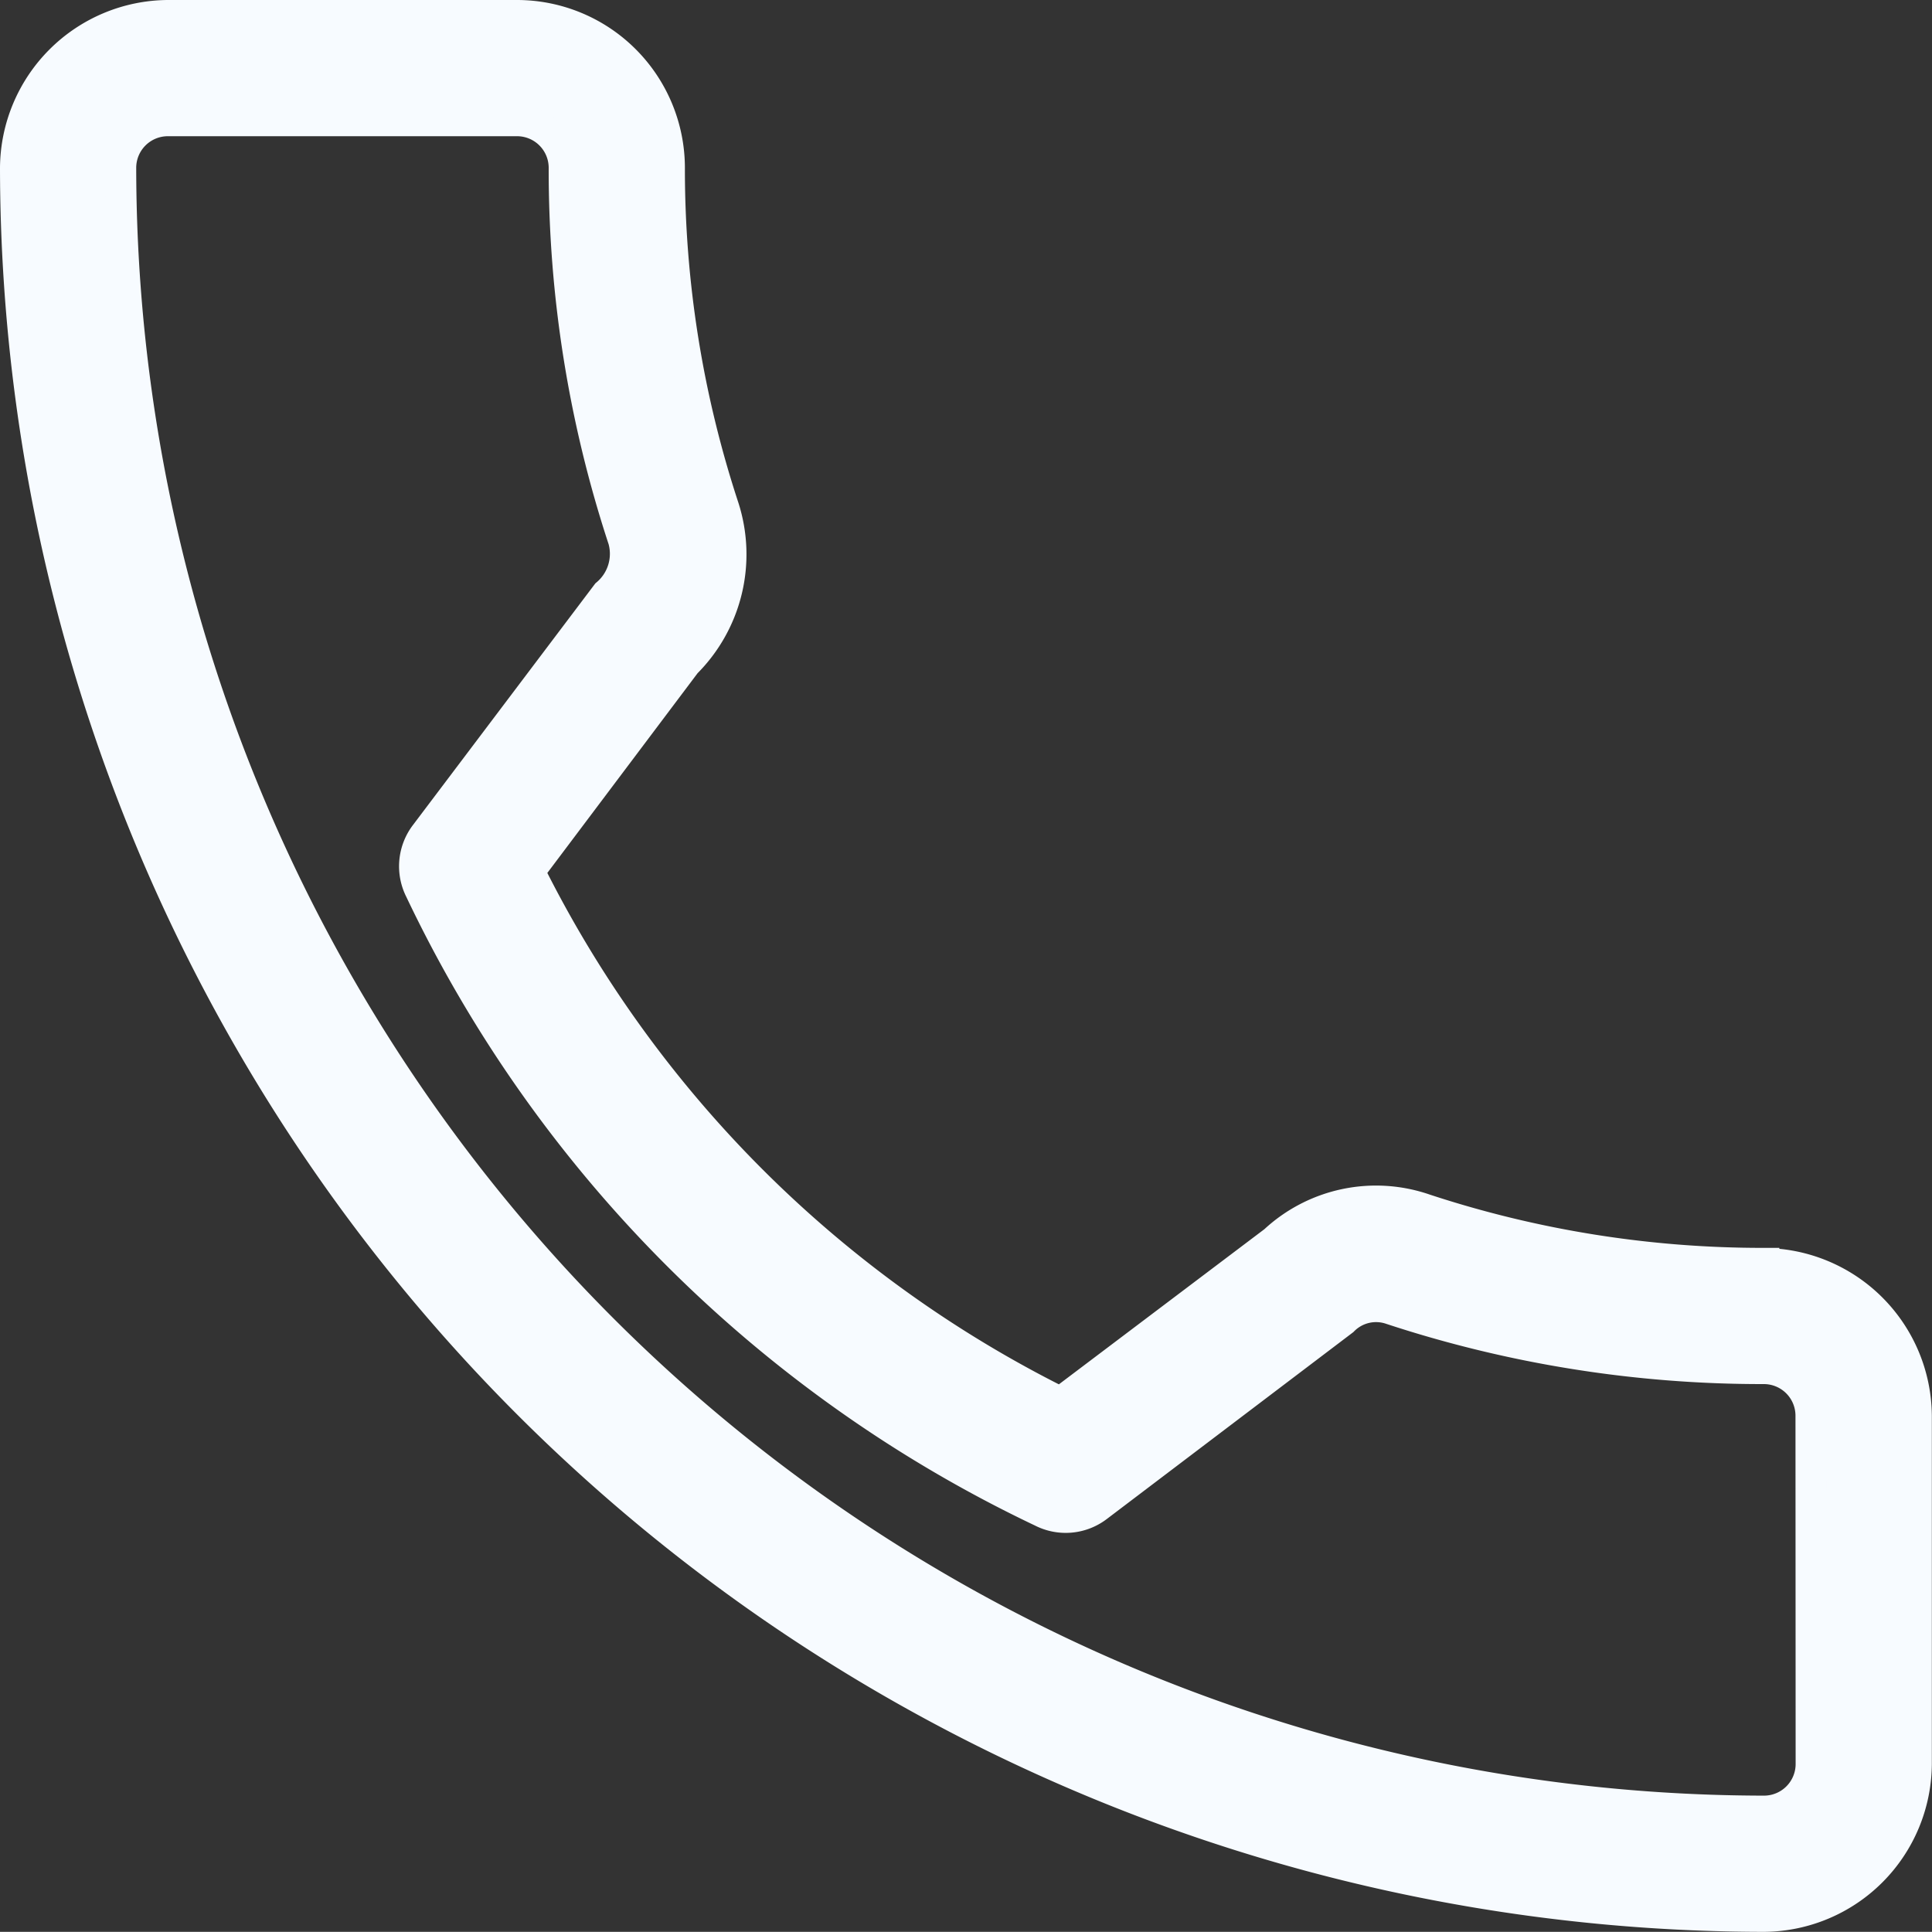
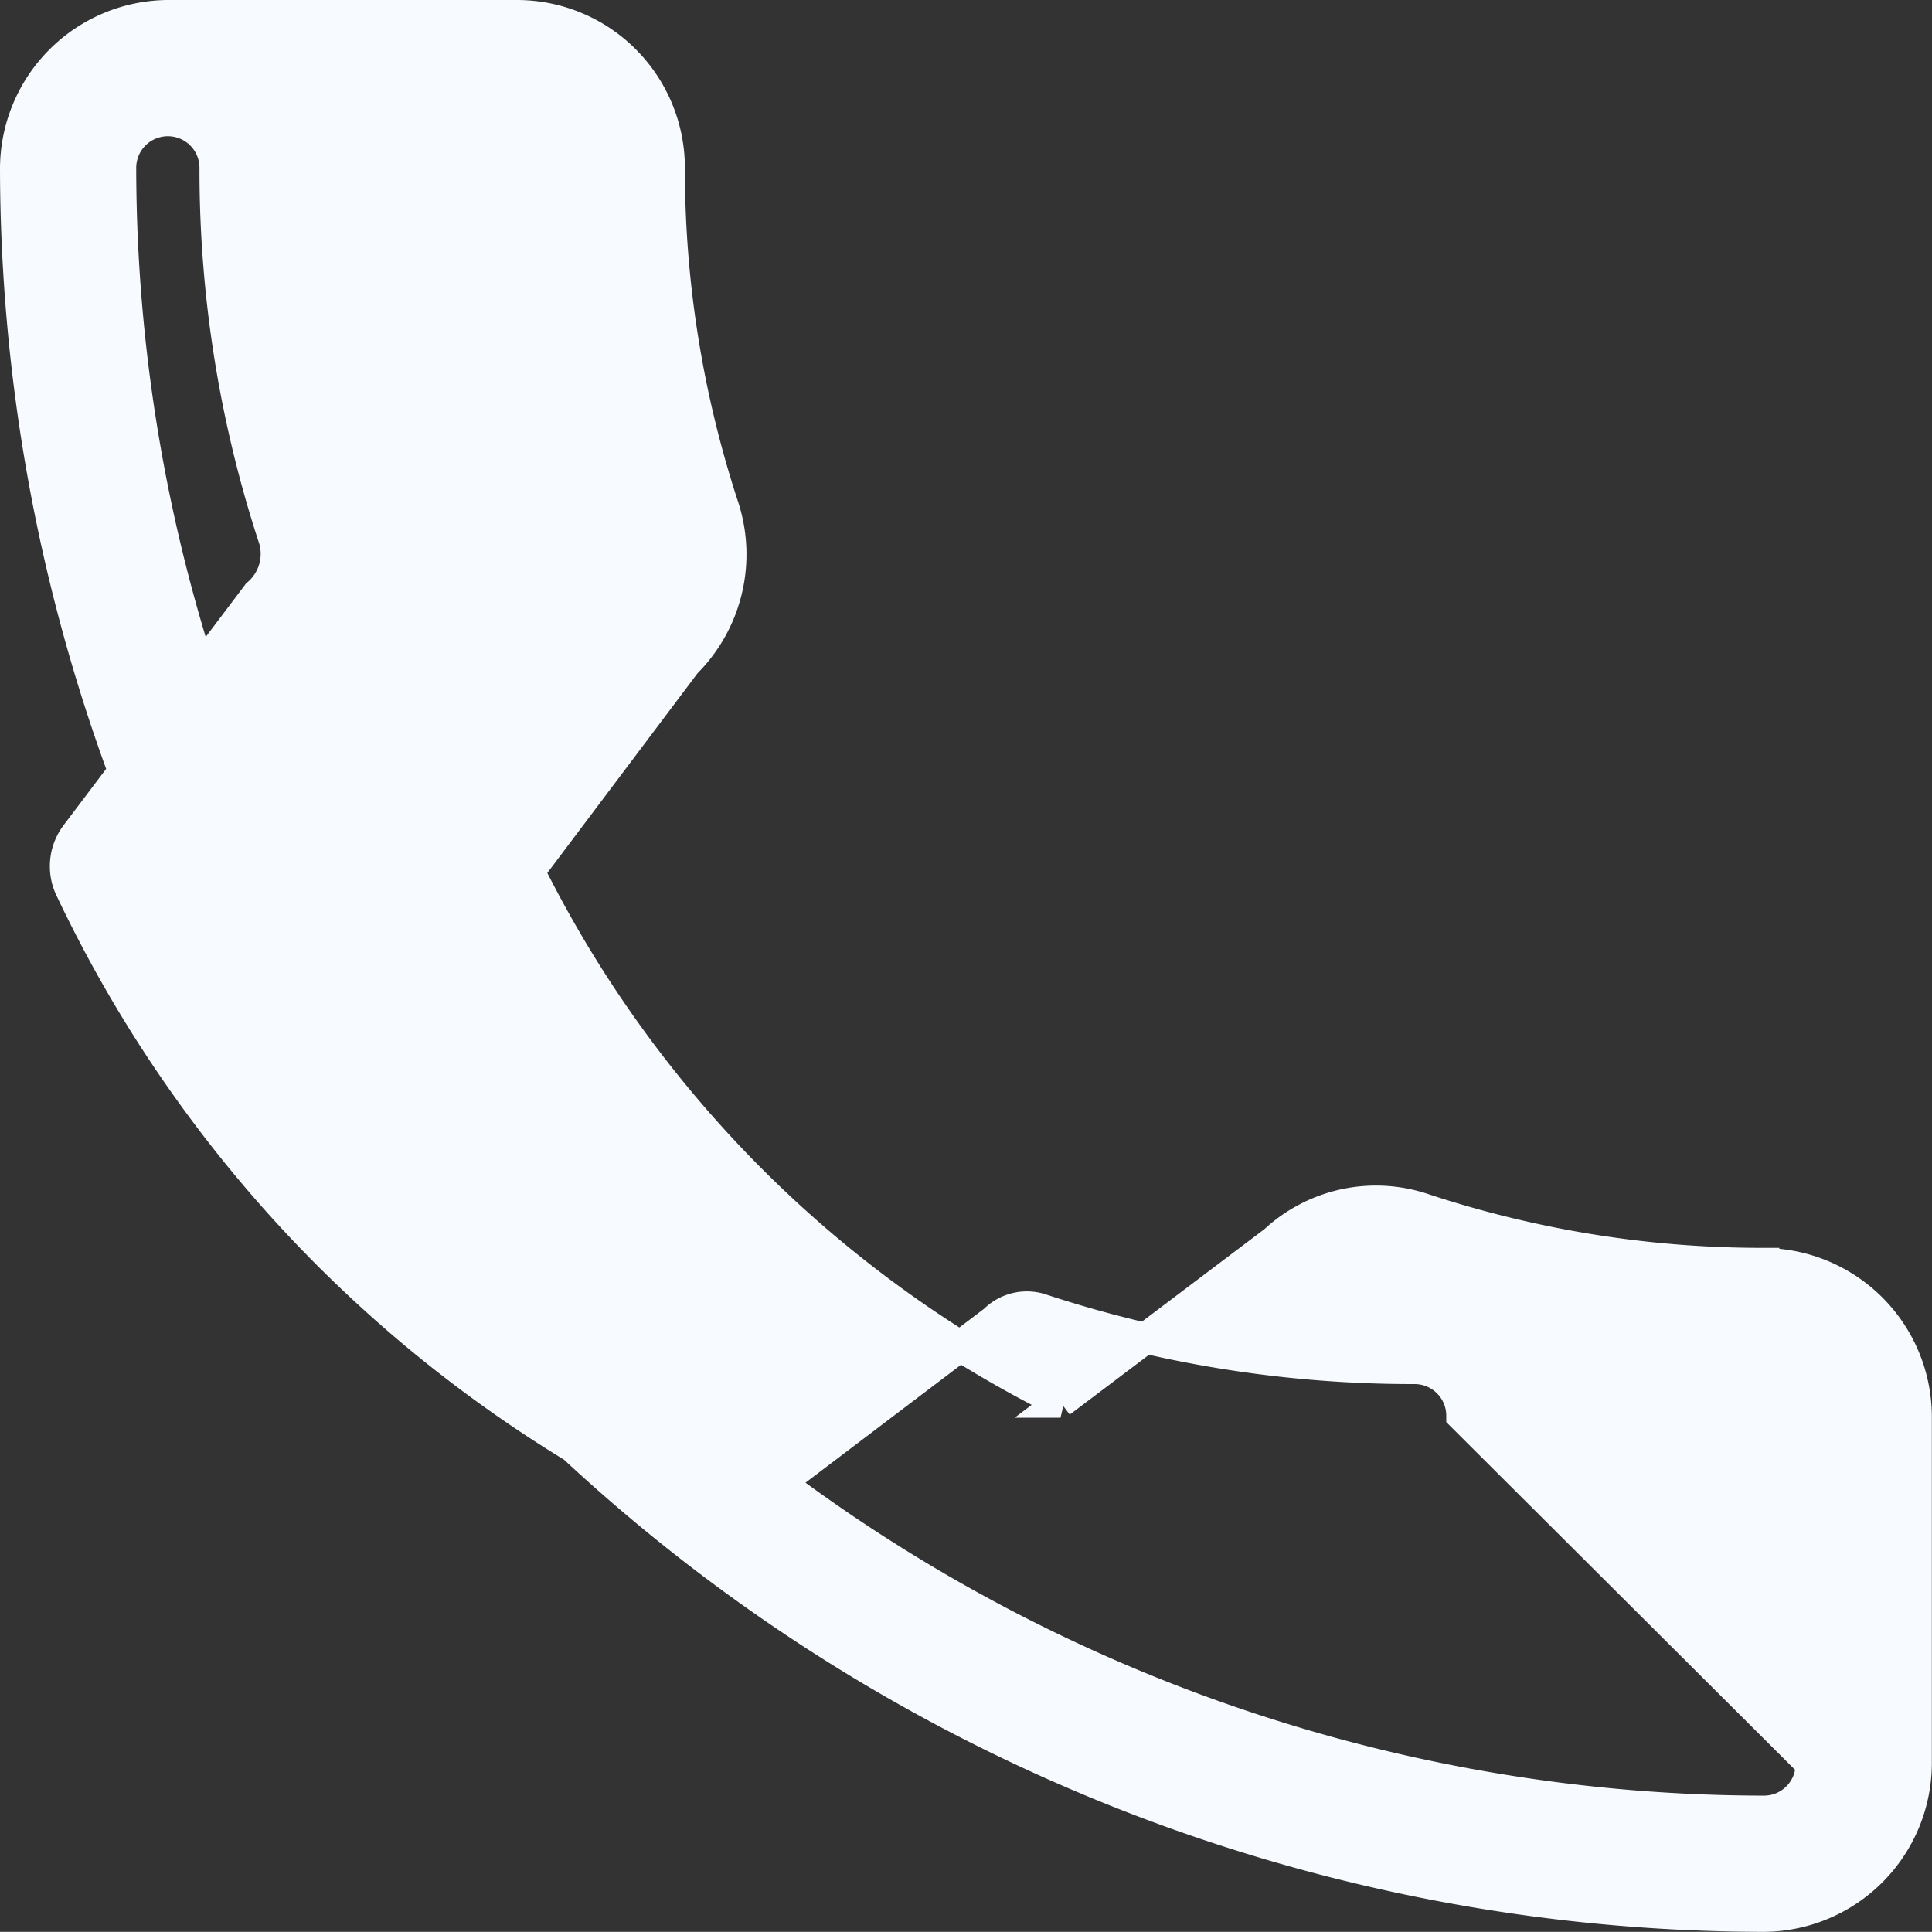
<svg xmlns="http://www.w3.org/2000/svg" width="12.581" height="12.58" viewBox="0 0 12.581 12.58">
  <rect x="0" y="0" width="12.581" height="12.58" fill="#333333" stroke="none" />
  <g id="ICN_telefon" transform="translate(-3286.9 -1954.091)">
-     <path id="Path_2360" data-name="Path 2360" d="M3298.387,1962.317a7.029,7.029,0,0,1-2.208-.352.972.972,0,0,0-.981.207l-1.392,1.051a7.694,7.694,0,0,1-3.459-3.458l1.02-1.356a1,1,0,0,0,.246-1.014,7.046,7.046,0,0,1-.353-2.211.994.994,0,0,0-.993-.993h-2.274a1,1,0,0,0-.993.993,11.4,11.4,0,0,0,11.387,11.387,1,1,0,0,0,.993-.993v-2.267a1,1,0,0,0-.993-.993Zm.306,3.261a.306.306,0,0,1-.306.306,10.711,10.711,0,0,1-10.7-10.7.306.306,0,0,1,.306-.306h2.274a.306.306,0,0,1,.306.306,7.7,7.7,0,0,0,.386,2.422.342.342,0,0,1-.109.353l-1.182,1.566a.344.344,0,0,0-.032.363,8.537,8.537,0,0,0,4.047,4.047.342.342,0,0,0,.364-.032l1.6-1.213a.3.3,0,0,1,.312-.073,7.72,7.72,0,0,0,2.427.387.306.306,0,0,1,.306.306Zm0,0" transform="translate(0 0)" fill="#f7fbff" stroke="#f7fbff" stroke-width="0.2" />
+     <path id="Path_2360" data-name="Path 2360" d="M3298.387,1962.317a7.029,7.029,0,0,1-2.208-.352.972.972,0,0,0-.981.207l-1.392,1.051a7.694,7.694,0,0,1-3.459-3.458l1.02-1.356a1,1,0,0,0,.246-1.014,7.046,7.046,0,0,1-.353-2.211.994.994,0,0,0-.993-.993h-2.274a1,1,0,0,0-.993.993,11.4,11.4,0,0,0,11.387,11.387,1,1,0,0,0,.993-.993v-2.267a1,1,0,0,0-.993-.993Zm.306,3.261a.306.306,0,0,1-.306.306,10.711,10.711,0,0,1-10.7-10.7.306.306,0,0,1,.306-.306a.306.306,0,0,1,.306.306,7.7,7.7,0,0,0,.386,2.422.342.342,0,0,1-.109.353l-1.182,1.566a.344.344,0,0,0-.032.363,8.537,8.537,0,0,0,4.047,4.047.342.342,0,0,0,.364-.032l1.6-1.213a.3.3,0,0,1,.312-.073,7.72,7.72,0,0,0,2.427.387.306.306,0,0,1,.306.306Zm0,0" transform="translate(0 0)" fill="#f7fbff" stroke="#f7fbff" stroke-width="0.2" />
  </g>
</svg>